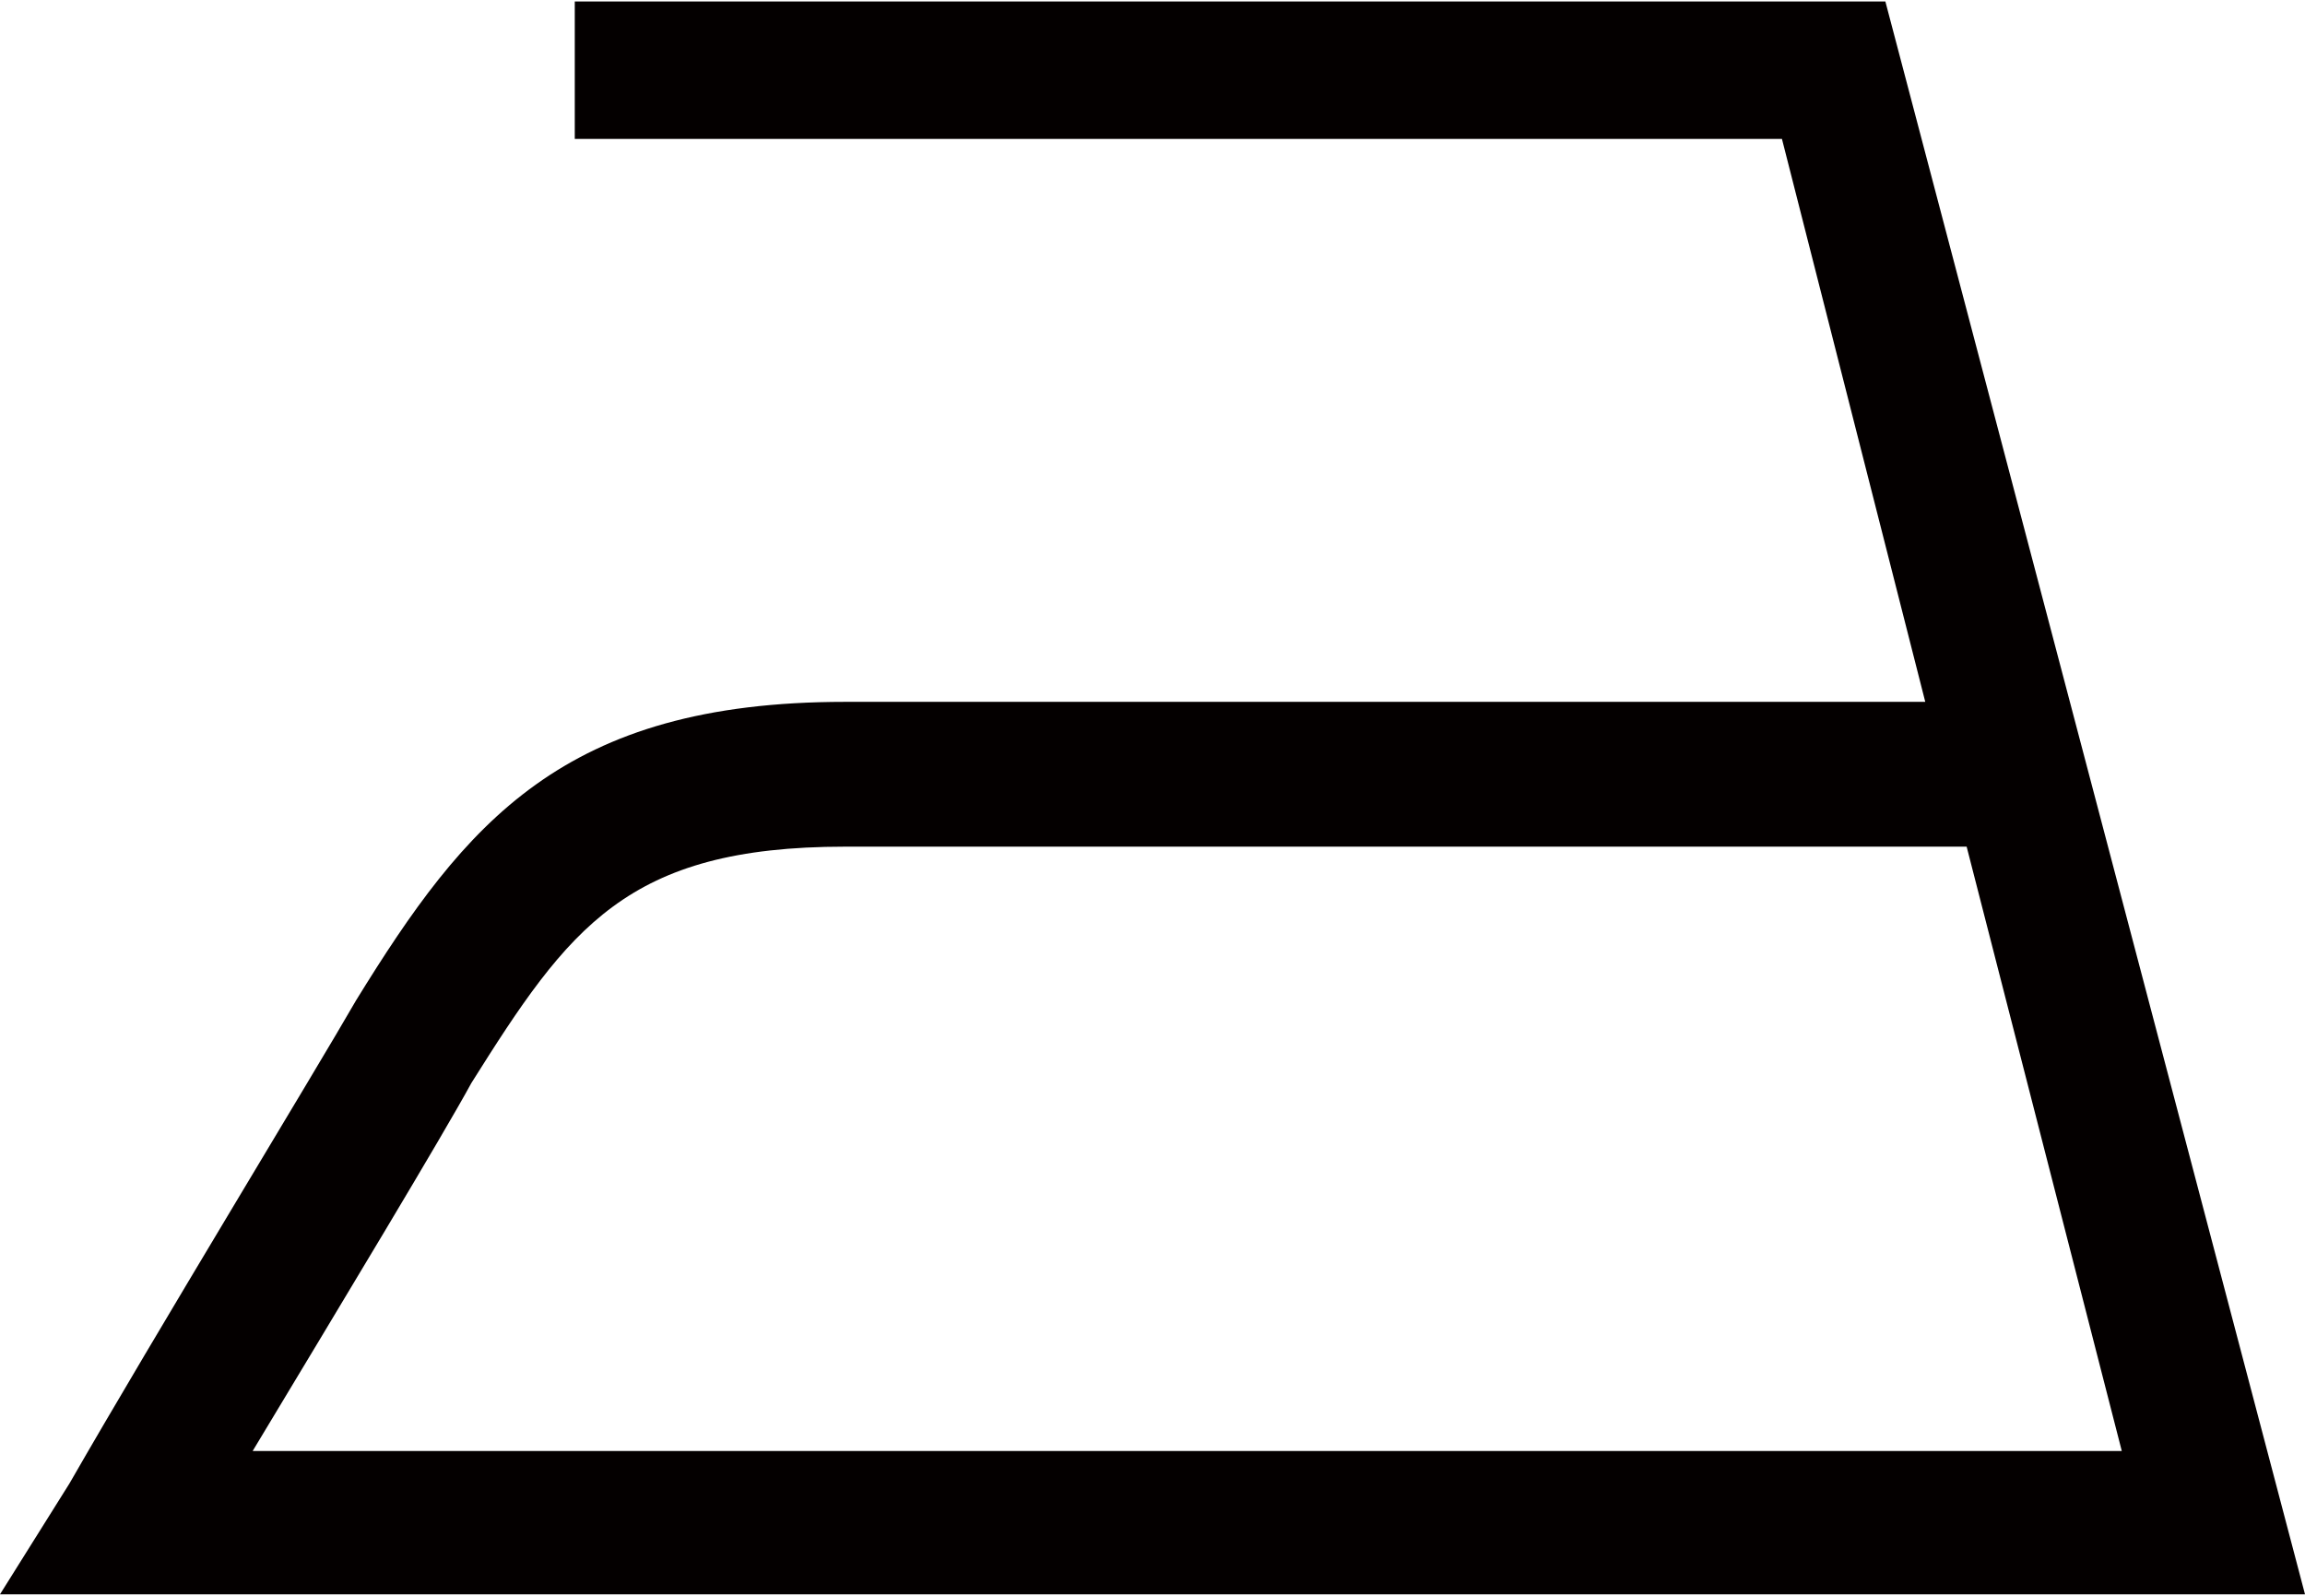
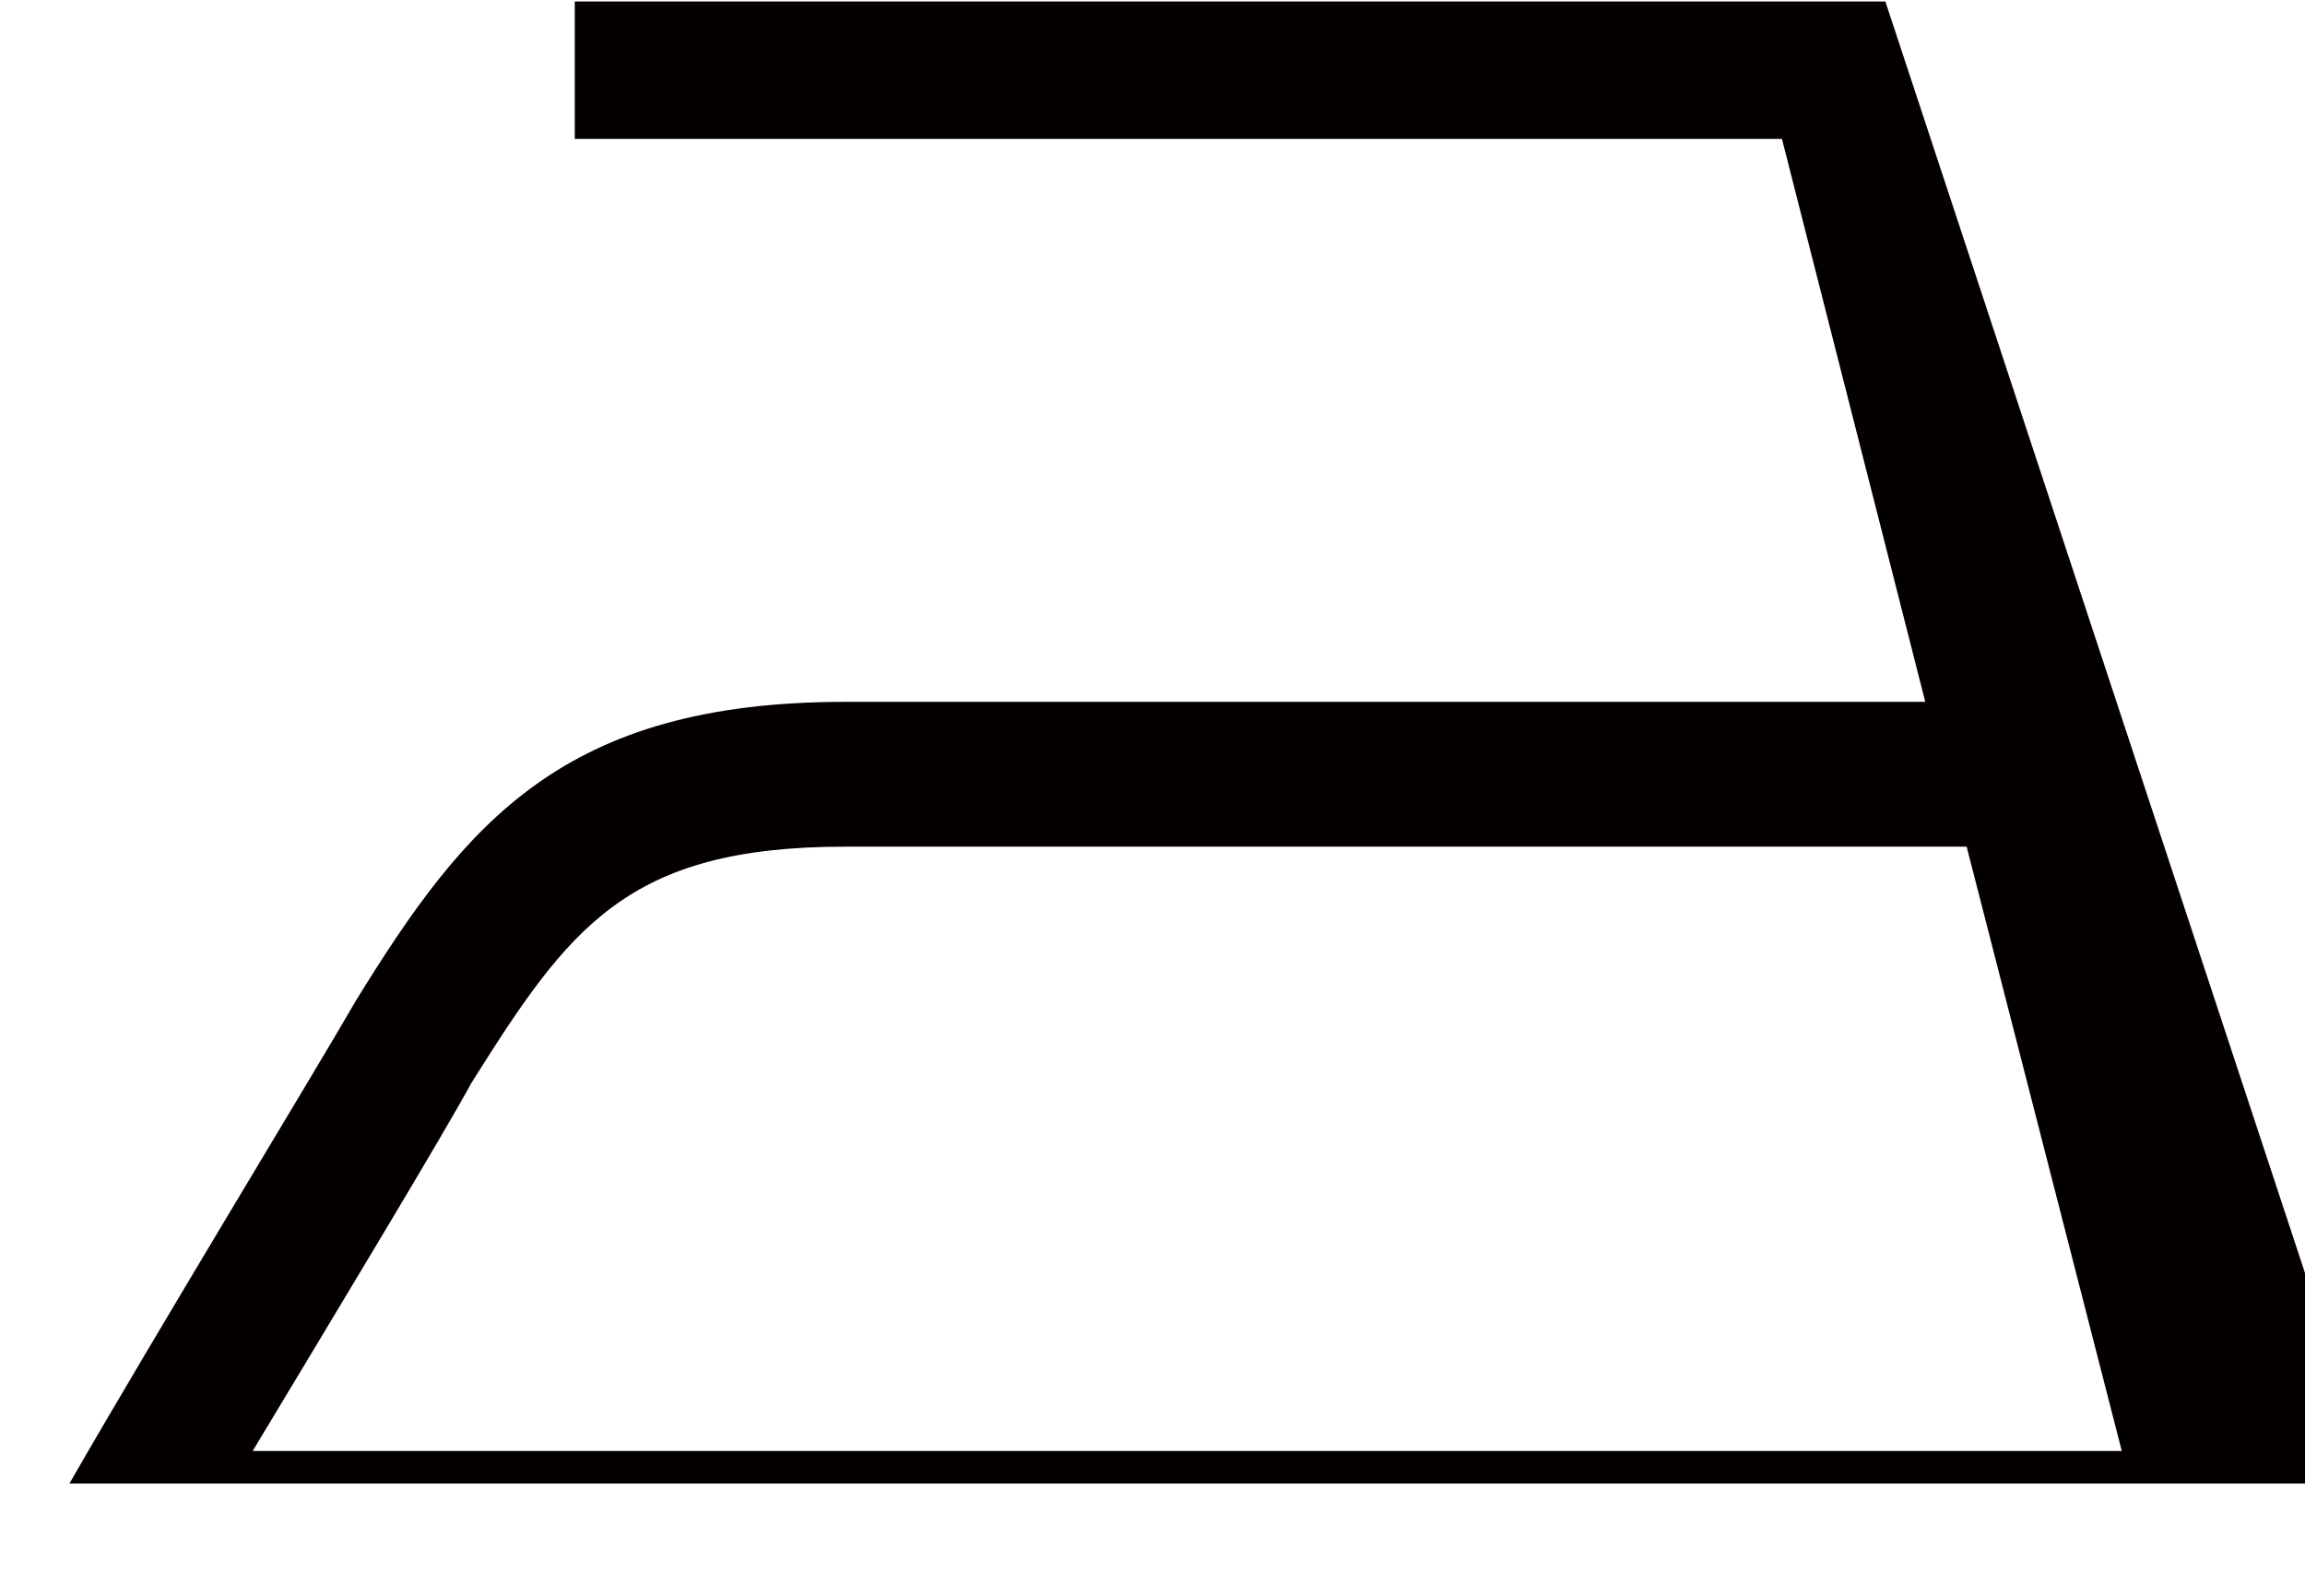
<svg xmlns="http://www.w3.org/2000/svg" version="1.1" id="レイヤー_1" x="0px" y="0px" viewBox="0 0 156 108" style="enable-background:new 0 0 156 108;" xml:space="preserve">
  <style type="text/css">
	.st0{fill:#040000;}
</style>
  <title>about-iron-label</title>
  <g id="レイヤー_2_1_">
    <g id="テキスト">
-       <path class="st0" d="M127.6,0.1H38.9v9.3h81.7l9.7,38.1H57.2c-19.1,0-25.7,8.2-33.1,20.2c-2.7,4.7-13.6,22.6-19.4,32.7L0,107.9    h156L127.6,0.1z M31.9,73.3c6.6-10.5,10.5-16,25.3-16h75.9l10.5,40.9H17.1C23,88.4,30,76.8,31.9,73.3z" />
+       <path class="st0" d="M127.6,0.1H38.9v9.3h81.7l9.7,38.1H57.2c-19.1,0-25.7,8.2-33.1,20.2c-2.7,4.7-13.6,22.6-19.4,32.7h156L127.6,0.1z M31.9,73.3c6.6-10.5,10.5-16,25.3-16h75.9l10.5,40.9H17.1C23,88.4,30,76.8,31.9,73.3z" />
    </g>
  </g>
</svg>